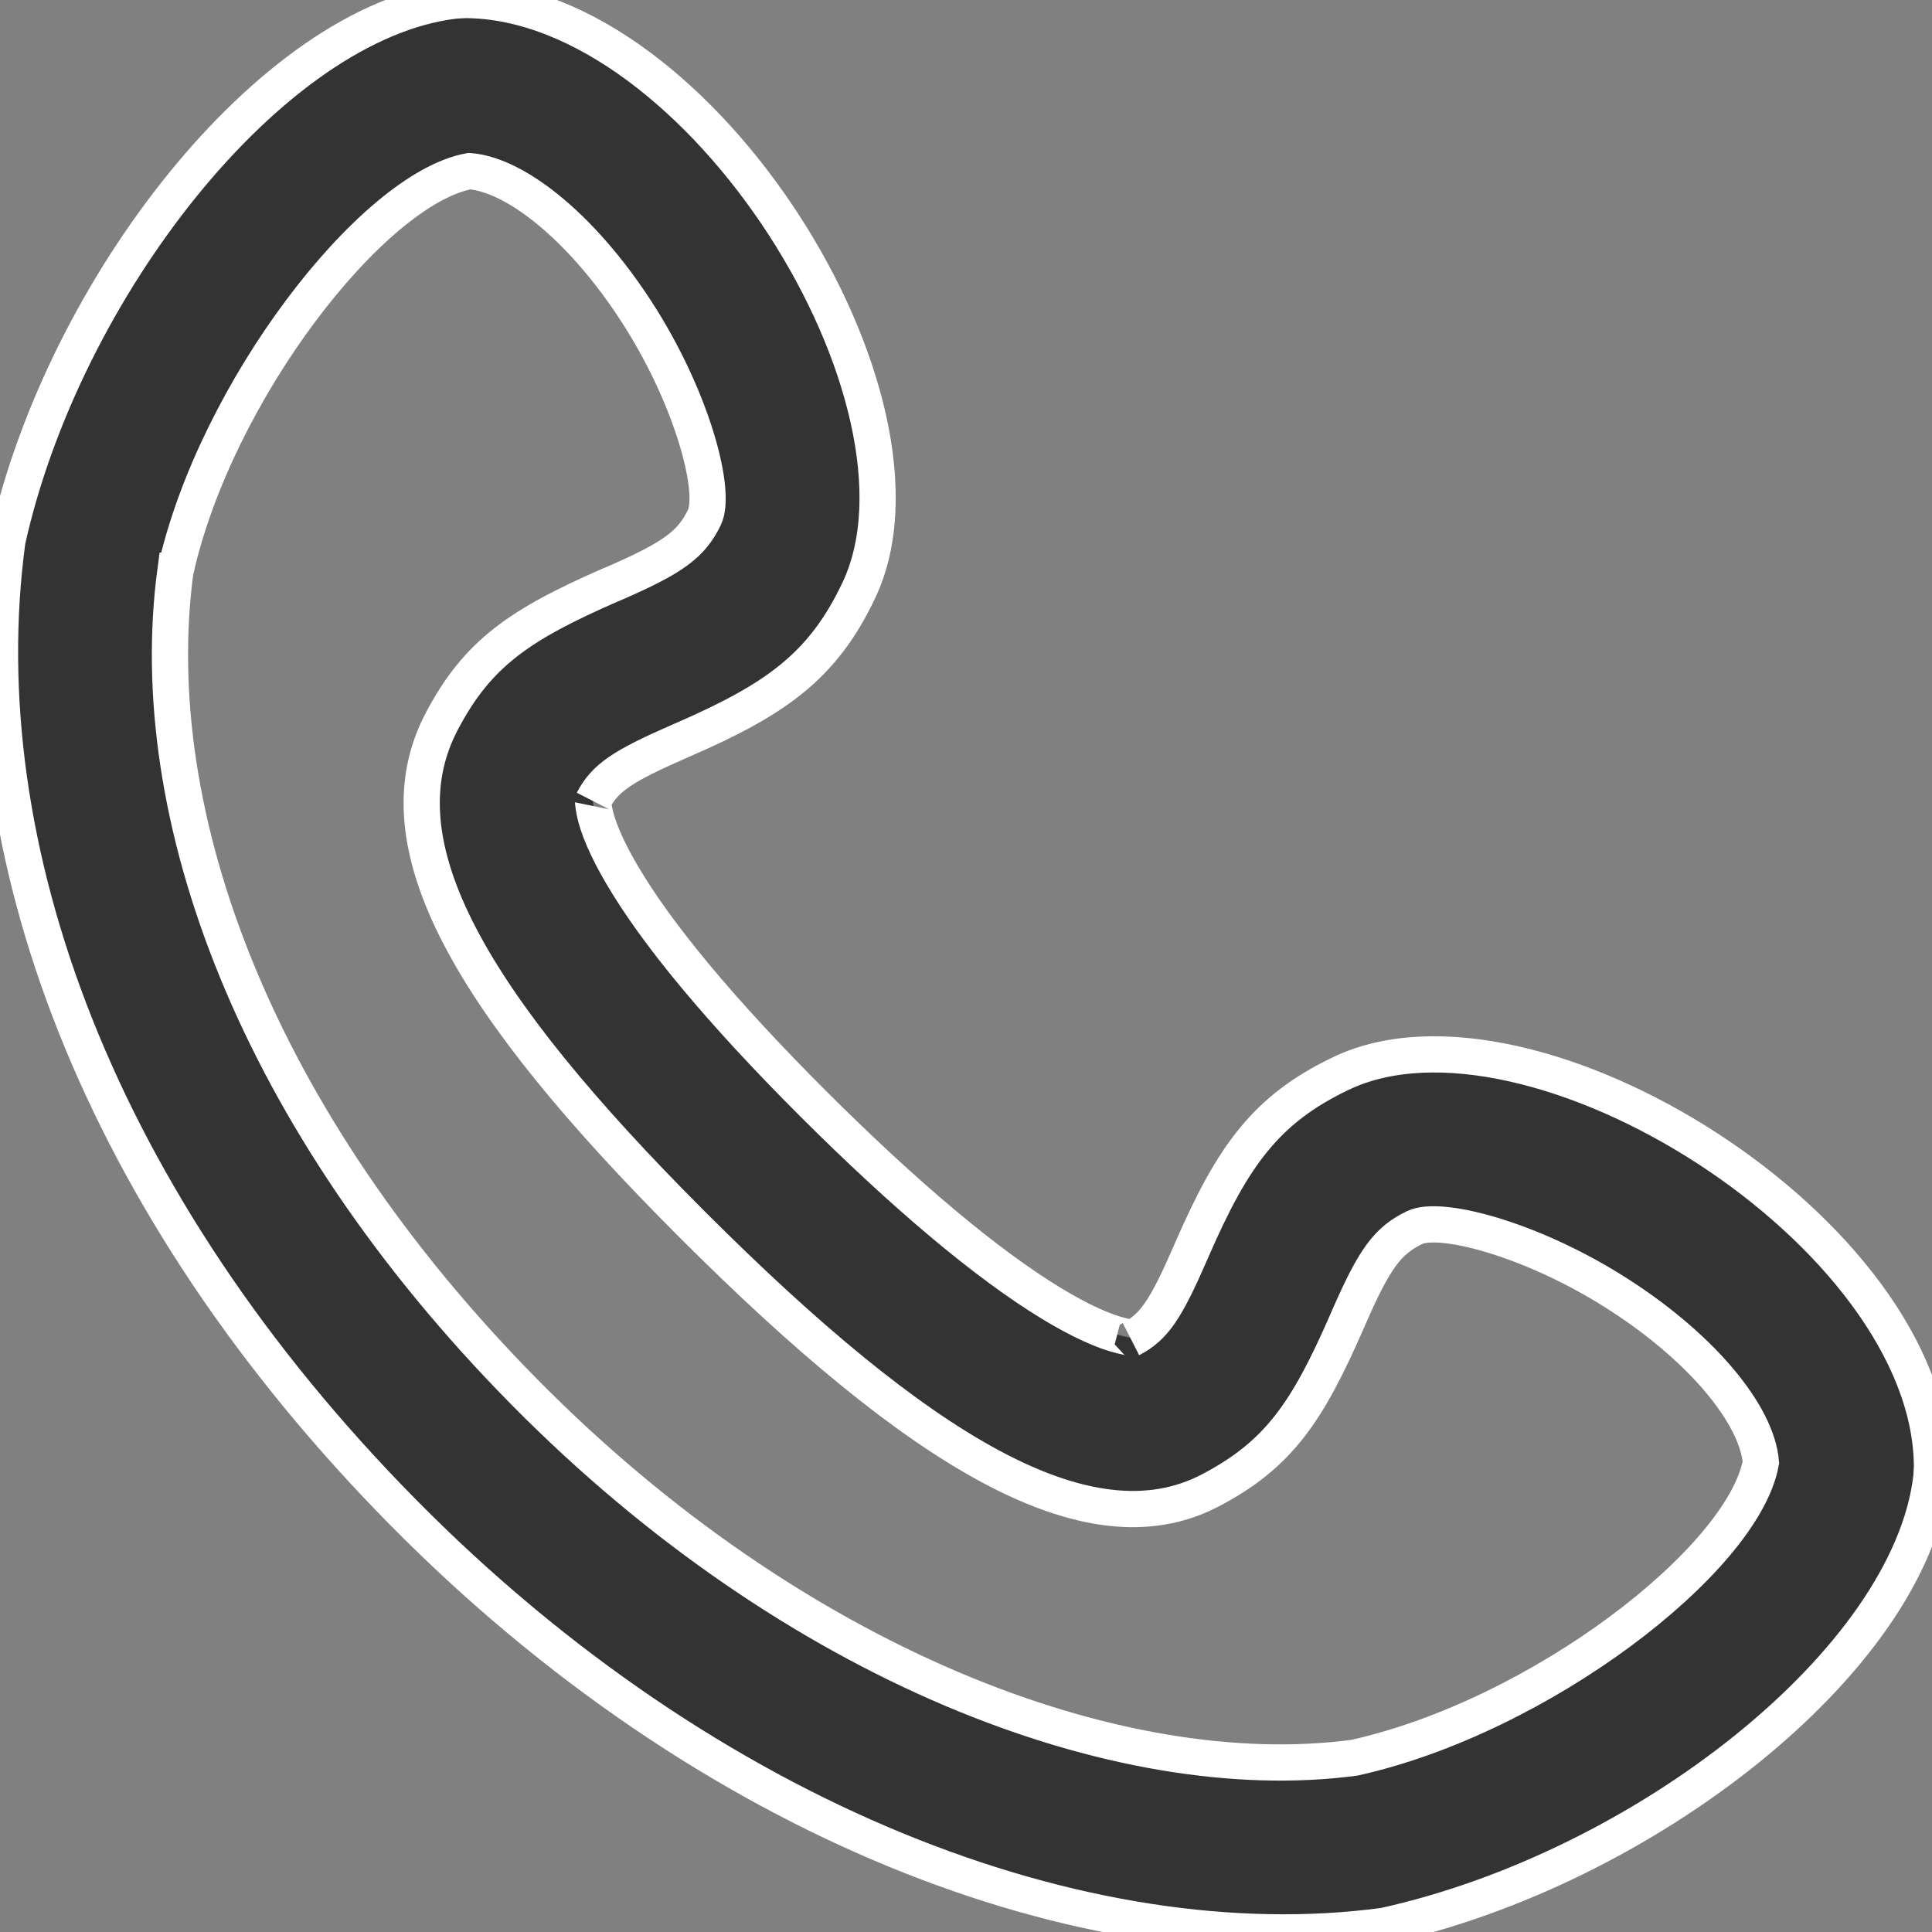
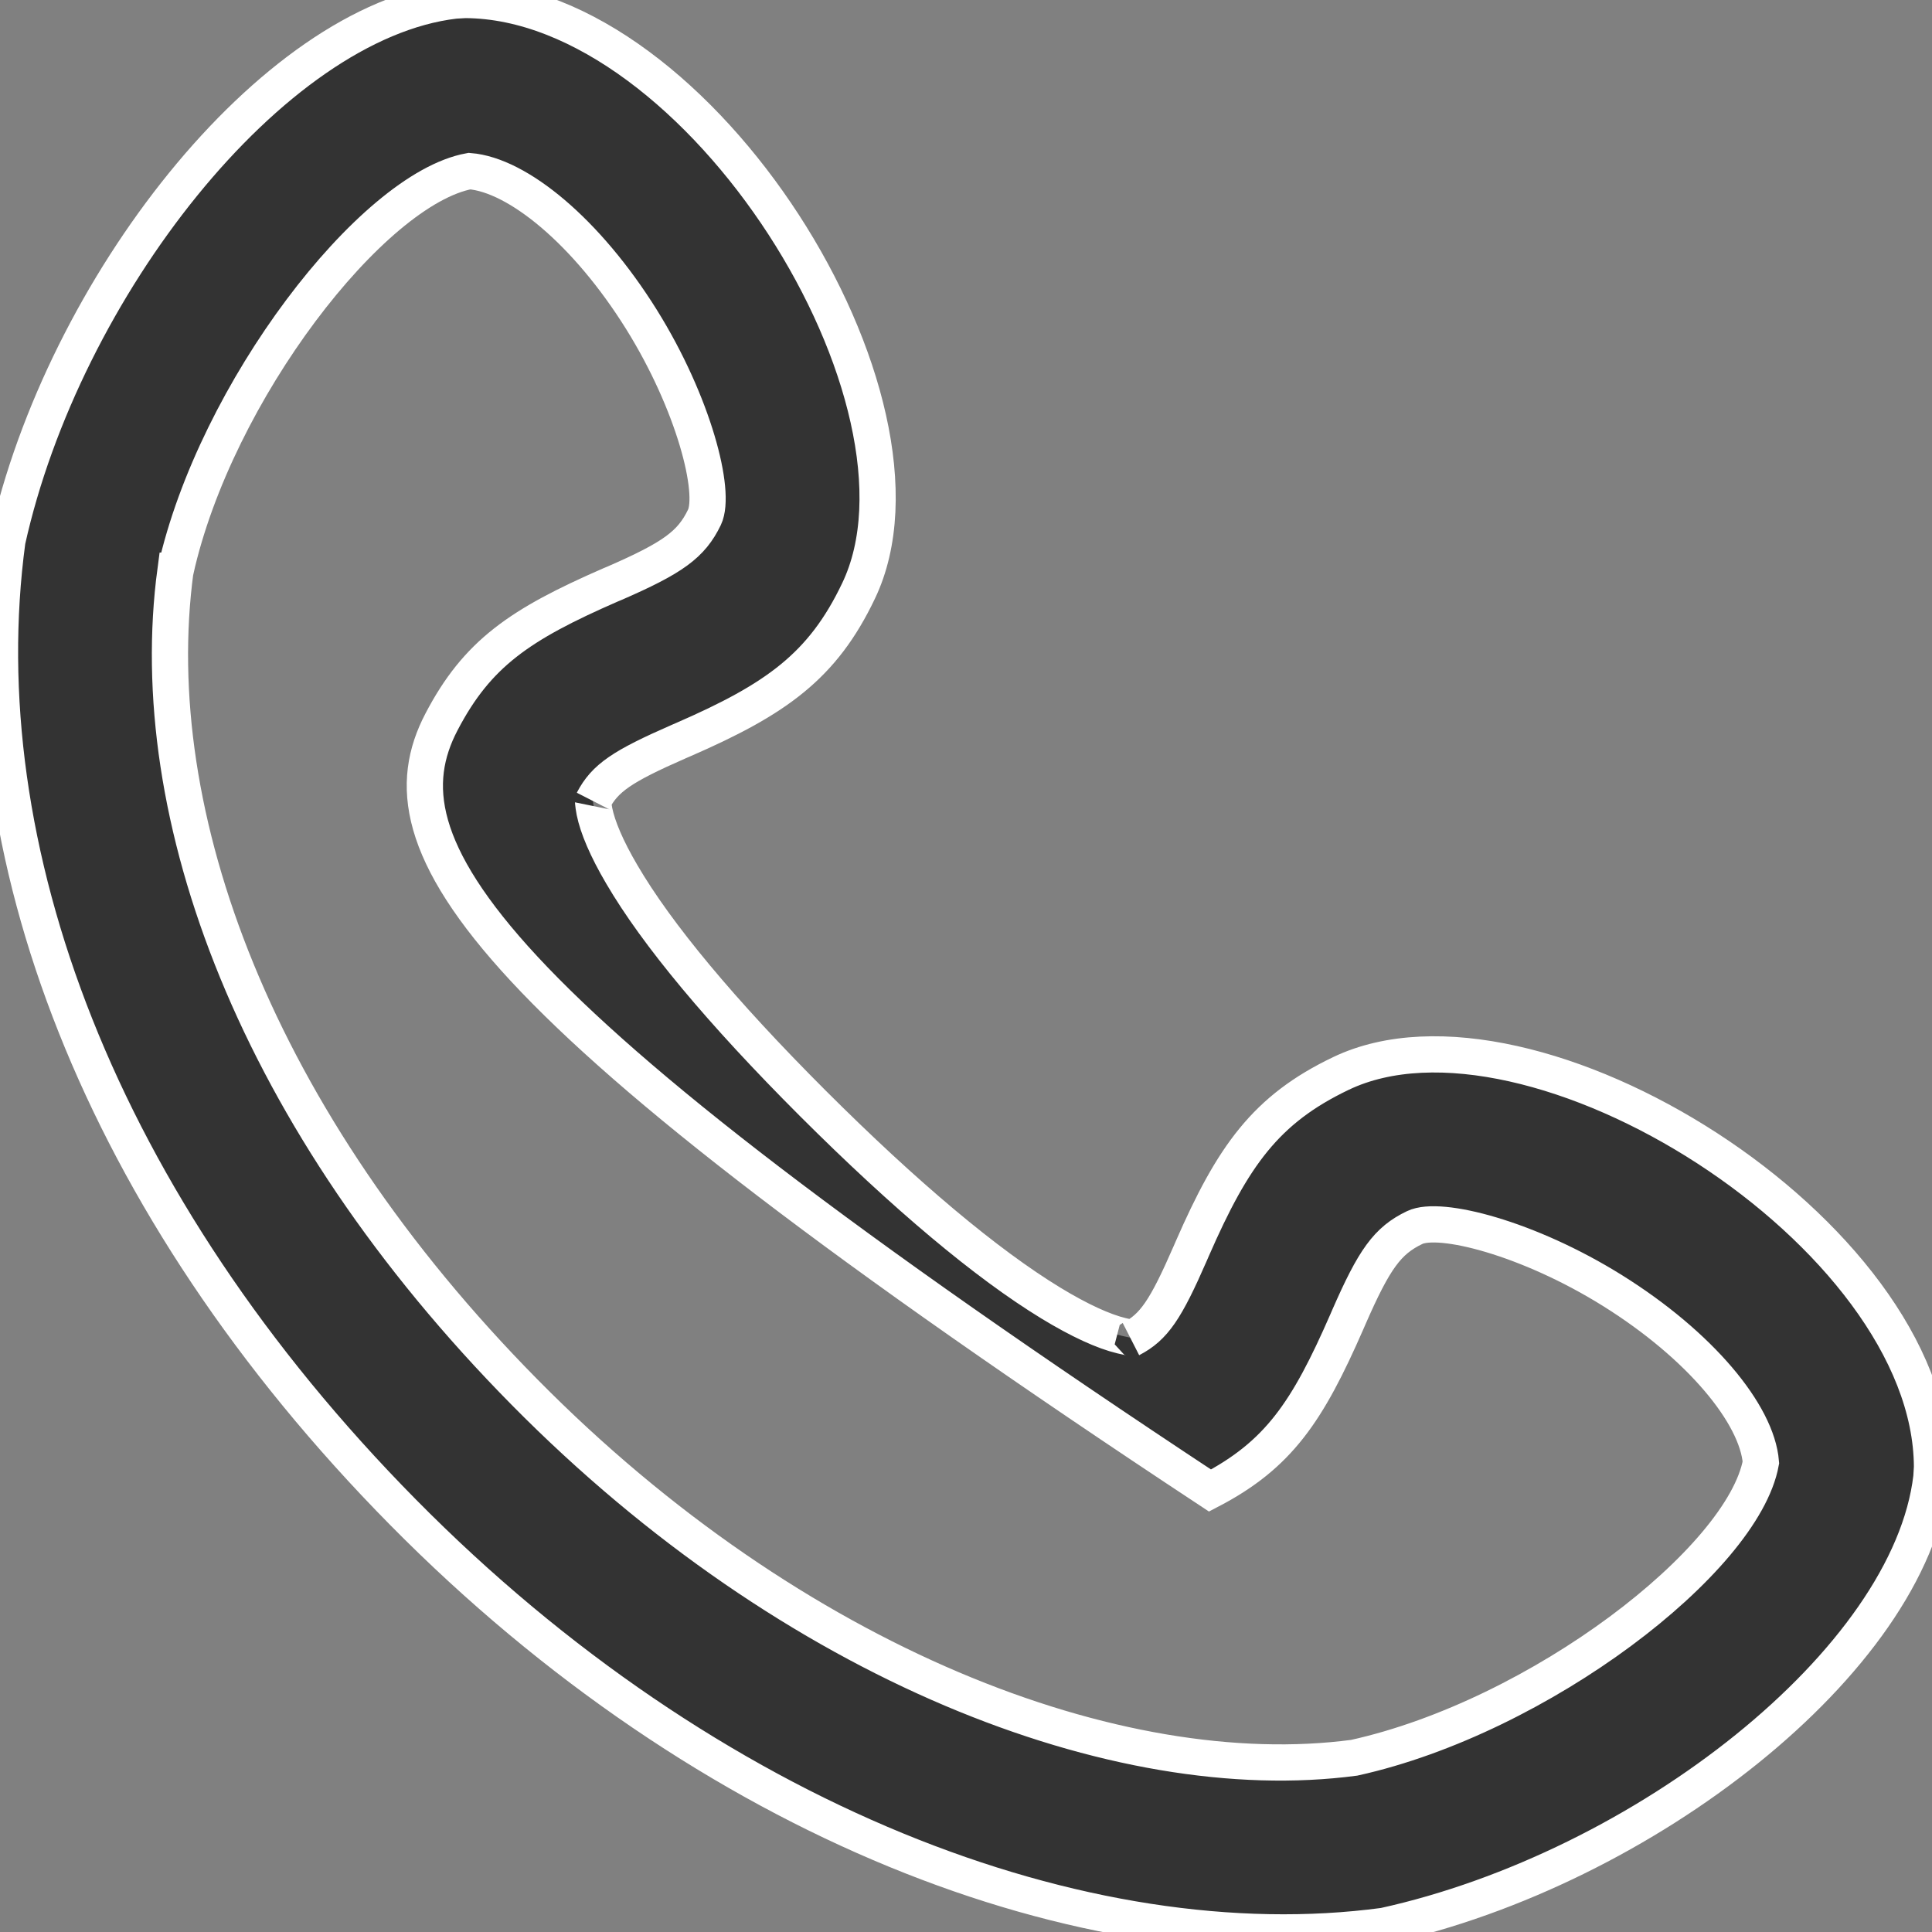
<svg xmlns="http://www.w3.org/2000/svg" width="16px" height="16px" viewBox="0 0 16 16" version="1.1">
  <rect x="0" y="0" width="16" height="16" fill="#808080" stroke="none" />
  <title>切片</title>
  <g id="页面-1" stroke="none" stroke-width="1" fill="none" fill-rule="evenodd">
    <g id="09-1.个人中心-我的订单" transform="translate(-601, -281)" fill="#333333" fill-rule="nonzero" stroke="#FFFFFF" stroke-width="0.3">
      <g id="编组-16" transform="translate(601, 278)">
        <g id="icon/个人中心" transform="translate(0, 3)">
-           <path d="M1.453,4.726 C1.182,6.751 2.118,9.275 4.345,11.53 C6.574,13.788 9.261,14.816 11.215,14.557 C12.752,14.217 14.435,12.919 14.583,12.111 C14.551,11.712 14.081,11.142 13.354,10.688 C12.657,10.253 11.924,10.066 11.716,10.166 C11.49,10.274 11.381,10.427 11.171,10.907 L11.155,10.944 C10.827,11.695 10.588,12.048 10.021,12.344 C9.011,12.871 7.609,12.017 5.73,10.138 C3.896,8.303 3.127,6.992 3.656,5.979 C3.952,5.412 4.304,5.172 5.056,4.844 L5.092,4.829 C5.573,4.619 5.725,4.51 5.834,4.284 C5.933,4.076 5.747,3.343 5.312,2.645 C4.858,1.918 4.288,1.449 3.888,1.417 C3.081,1.565 1.783,3.247 1.454,4.726 L1.453,4.726 Z M3.338,12.524 C0.815,9.968 -0.281,7.015 0.061,4.479 C0.523,2.391 2.246,0.183 3.766,0.005 L3.851,0 C5.791,0.006 7.862,3.324 7.11,4.894 C6.813,5.517 6.428,5.79 5.659,6.125 L5.622,6.141 C5.151,6.347 5.01,6.443 4.911,6.632 C4.912,6.63 4.91,6.652 4.923,6.72 C4.949,6.849 5.023,7.026 5.15,7.242 C5.44,7.738 5.97,8.376 6.731,9.137 C7.5,9.905 8.172,10.468 8.702,10.791 C8.942,10.937 9.141,11.027 9.288,11.062 C9.365,11.08 9.385,11.08 9.367,11.089 C9.557,10.99 9.653,10.848 9.858,10.378 L9.874,10.341 C10.21,9.572 10.483,9.187 11.105,8.89 C12.676,8.138 15.994,10.209 16,12.149 L15.995,12.234 C15.817,13.754 13.609,15.477 11.462,15.949 C8.989,16.281 5.866,15.085 3.338,12.524 Z" id="形状" />
+           <path d="M1.453,4.726 C1.182,6.751 2.118,9.275 4.345,11.53 C6.574,13.788 9.261,14.816 11.215,14.557 C12.752,14.217 14.435,12.919 14.583,12.111 C14.551,11.712 14.081,11.142 13.354,10.688 C12.657,10.253 11.924,10.066 11.716,10.166 C11.49,10.274 11.381,10.427 11.171,10.907 L11.155,10.944 C10.827,11.695 10.588,12.048 10.021,12.344 C3.896,8.303 3.127,6.992 3.656,5.979 C3.952,5.412 4.304,5.172 5.056,4.844 L5.092,4.829 C5.573,4.619 5.725,4.51 5.834,4.284 C5.933,4.076 5.747,3.343 5.312,2.645 C4.858,1.918 4.288,1.449 3.888,1.417 C3.081,1.565 1.783,3.247 1.454,4.726 L1.453,4.726 Z M3.338,12.524 C0.815,9.968 -0.281,7.015 0.061,4.479 C0.523,2.391 2.246,0.183 3.766,0.005 L3.851,0 C5.791,0.006 7.862,3.324 7.11,4.894 C6.813,5.517 6.428,5.79 5.659,6.125 L5.622,6.141 C5.151,6.347 5.01,6.443 4.911,6.632 C4.912,6.63 4.91,6.652 4.923,6.72 C4.949,6.849 5.023,7.026 5.15,7.242 C5.44,7.738 5.97,8.376 6.731,9.137 C7.5,9.905 8.172,10.468 8.702,10.791 C8.942,10.937 9.141,11.027 9.288,11.062 C9.365,11.08 9.385,11.08 9.367,11.089 C9.557,10.99 9.653,10.848 9.858,10.378 L9.874,10.341 C10.21,9.572 10.483,9.187 11.105,8.89 C12.676,8.138 15.994,10.209 16,12.149 L15.995,12.234 C15.817,13.754 13.609,15.477 11.462,15.949 C8.989,16.281 5.866,15.085 3.338,12.524 Z" id="形状" />
        </g>
      </g>
    </g>
  </g>
</svg>